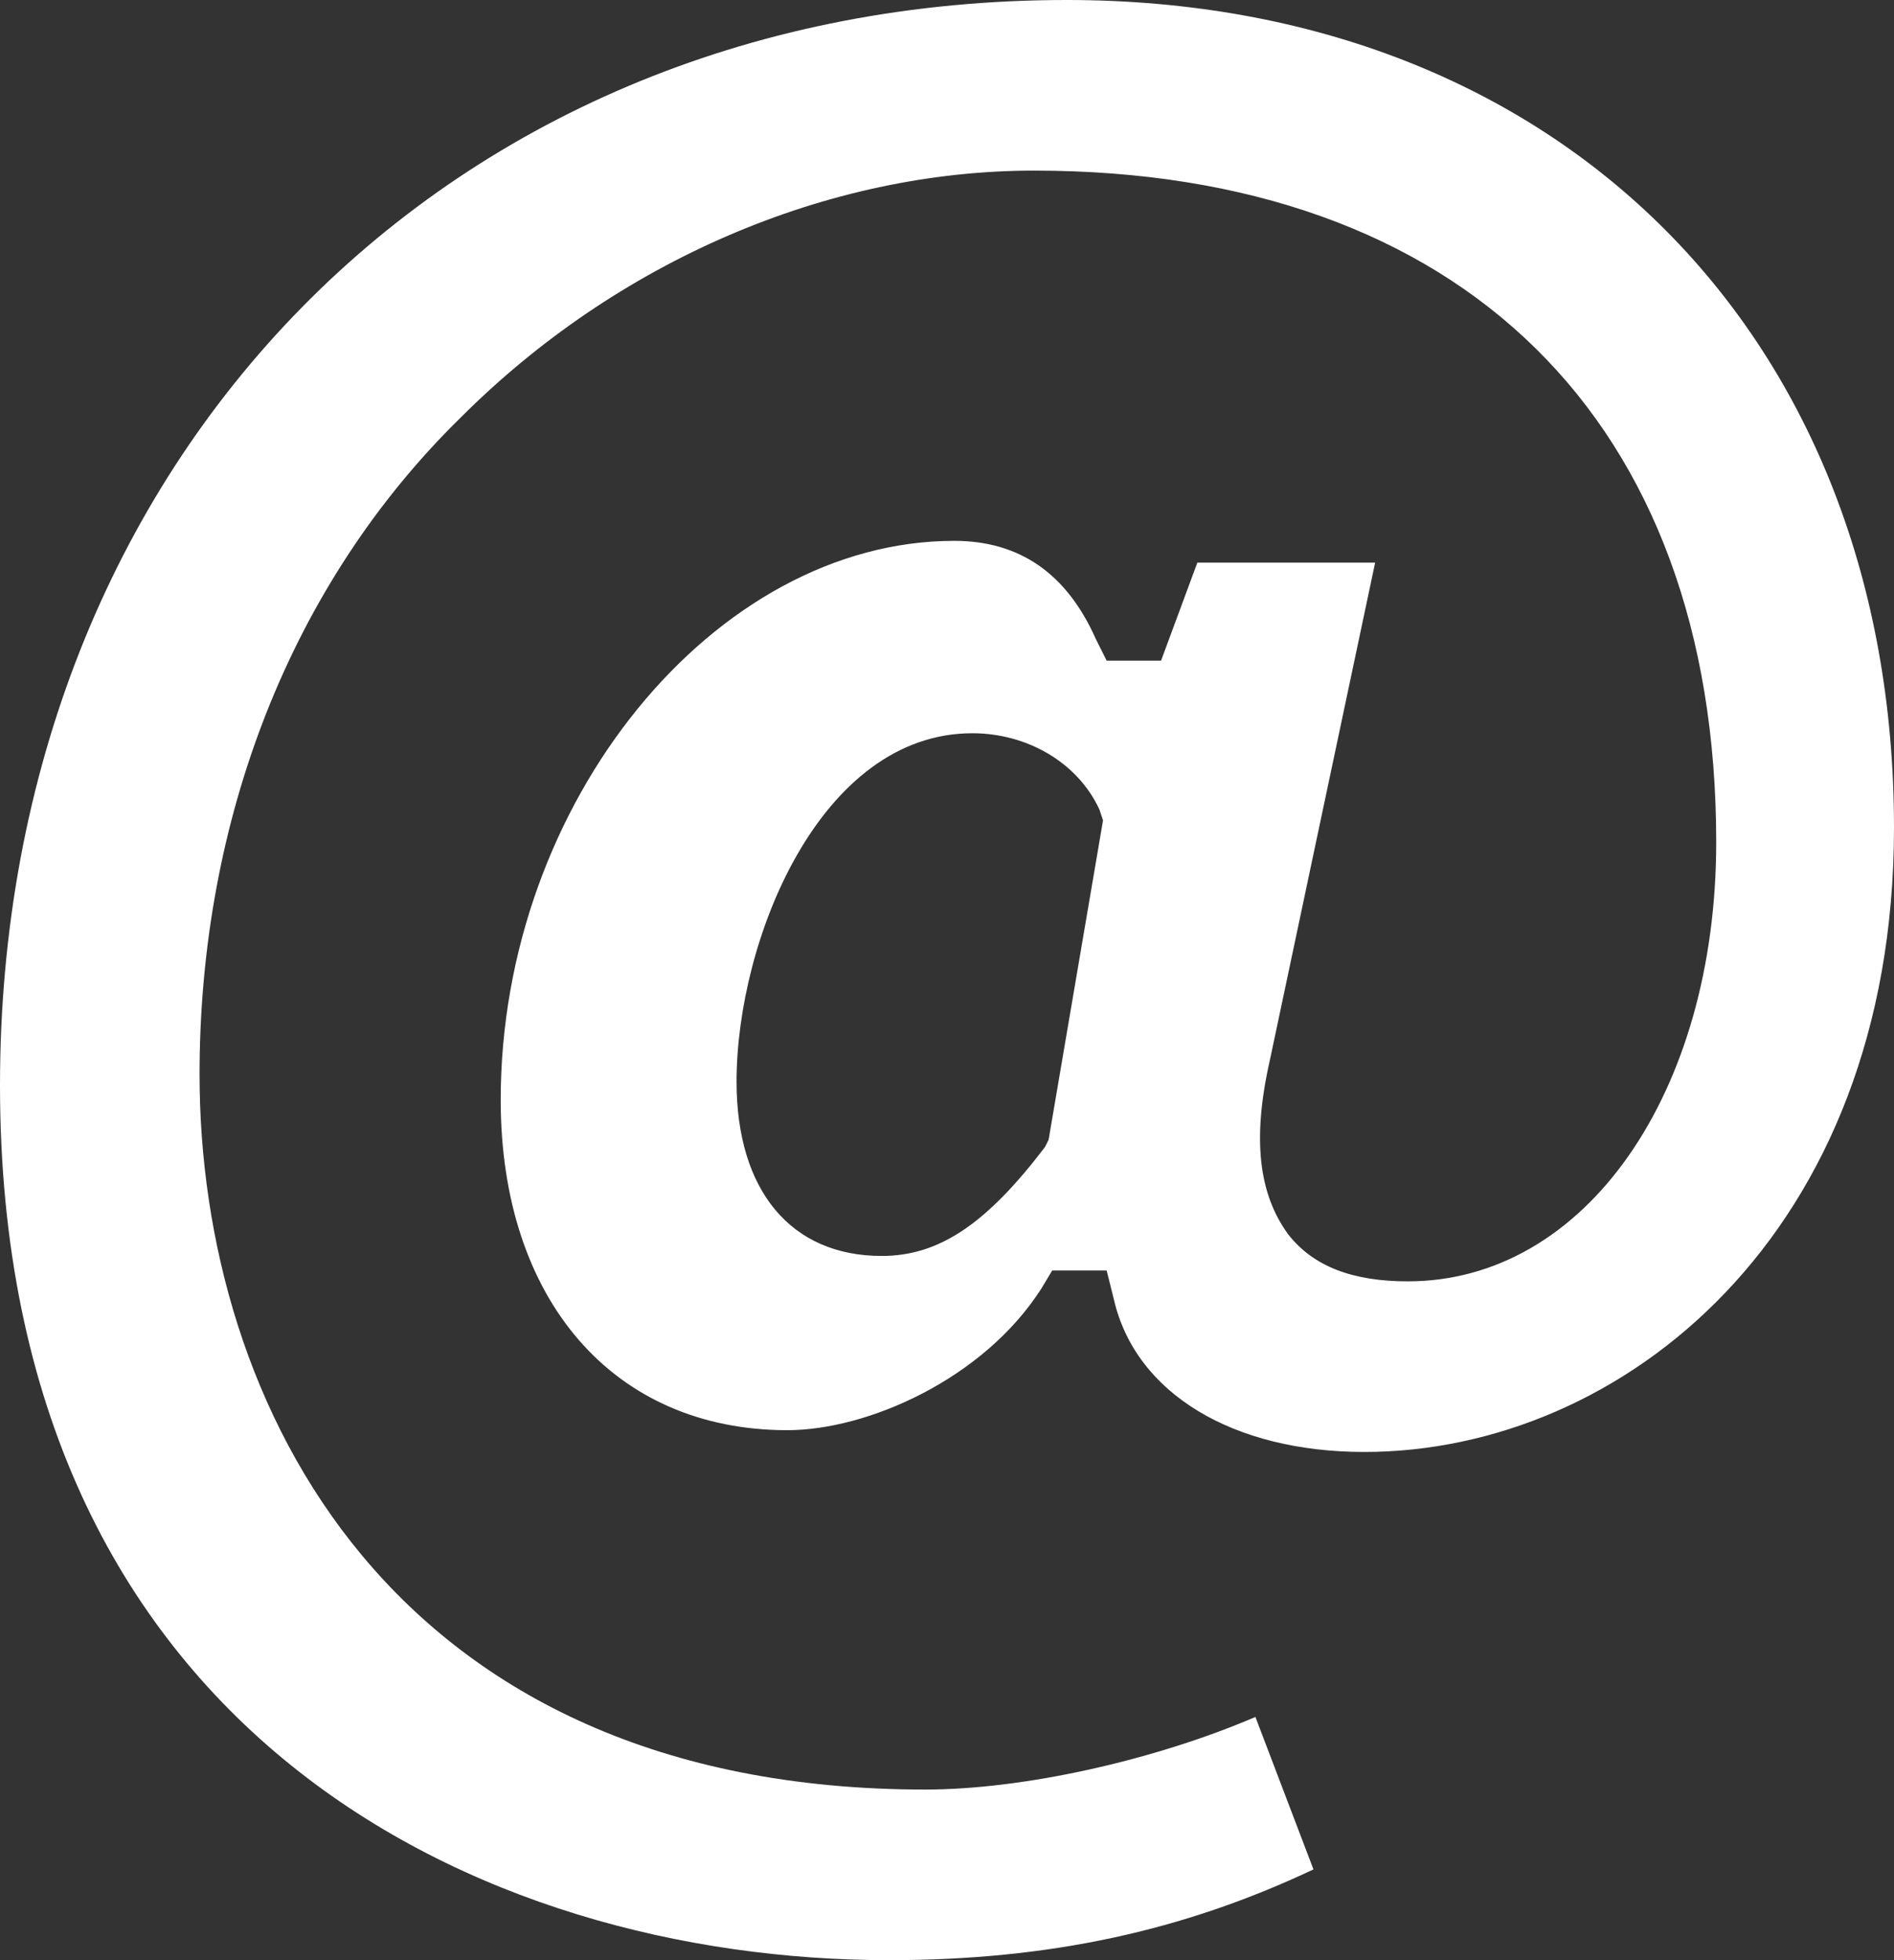
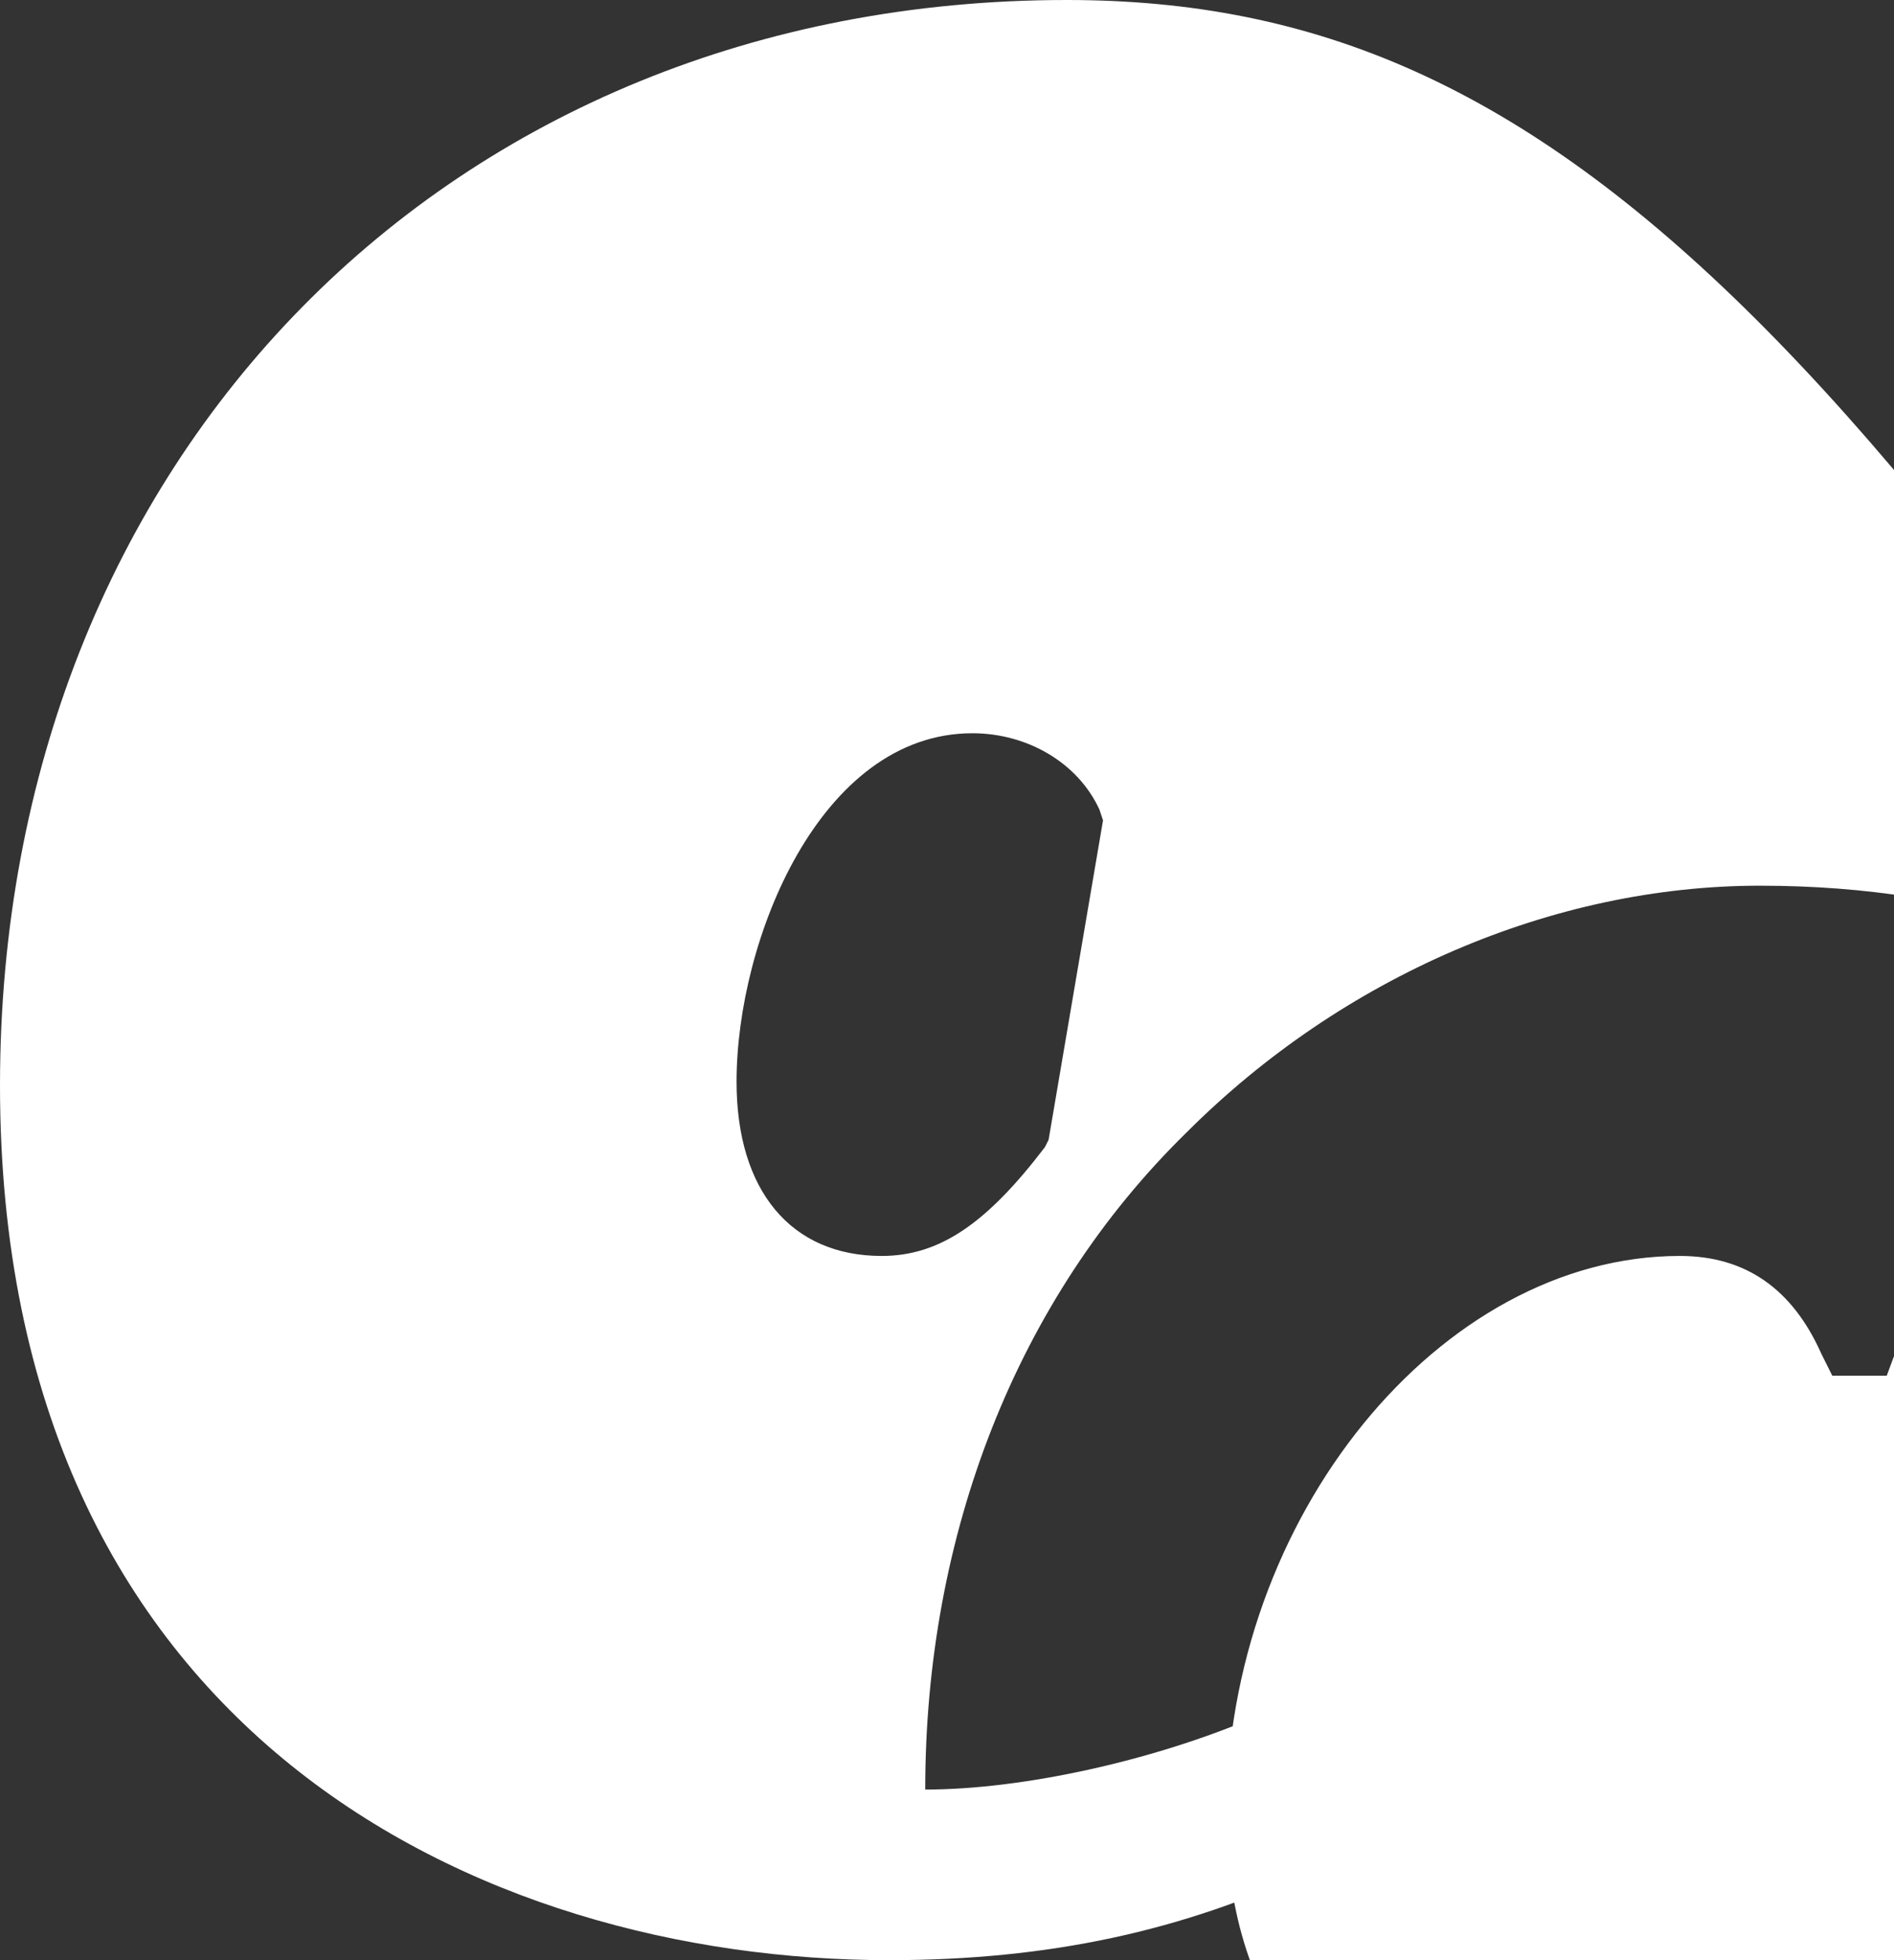
<svg xmlns="http://www.w3.org/2000/svg" version="1.1" id="Layer_1" x="0px" y="0px" viewBox="-255.6 360.4 52.2 54" style="enable-background:new -255.6 360.4 52.2 54;" xml:space="preserve">
  <rect x="-255.6" y="360.4" width="52.2" height="54" fill="#333333" stroke="none" />
  <style type="text/css">
	.st0{fill:#FFFFFF;}
</style>
  <g>
-     <path class="st0" d="M-226.2,360.4c-17,0-29.4,12.6-29.4,29.9c0,17.8,13.2,24.1,24.5,24.1c4.4,0,8.1-0.8,11.7-2.5l-1.6-4.2   c-2.8,1.2-6.4,2-9.1,2c-14.7,0-20-10.6-20-19.7c0-7,2.5-13.5,7.2-18.1c4.3-4.3,10.1-6.8,15.8-6.8c11.8,0,18.8,6.9,18.8,18.5   c0,6.9-3.6,12.1-8.5,12.1c-1.5,0-2.6-0.4-3.3-1.3c-0.8-1.1-1-2.6-0.5-4.8l2.9-13.7h-4.9l-1,2.7h-1.5l-0.3-0.6   c-0.8-1.8-2.1-2.7-3.9-2.7c-6.6,0-12.5,7.2-12.5,15.4c0,5.5,3.1,9.1,7.9,9.1c2.2,0,5.4-1.4,7-3.9l0.3-0.5h1.5l0.2,0.8   c0.6,2.6,3.3,4.2,6.9,4.2c7.1,0,14.6-6,14.6-17.2C-203.4,369.7-212.6,360.4-226.2,360.4z M-226.7,391.8l-0.1,0.2   c-1.6,2.1-2.9,3-4.5,3c-2.5,0-4-1.8-4-4.8c0-3.9,2.3-9.6,6.5-9.6c1.5,0,2.9,0.8,3.5,2.1l0.1,0.3L-226.7,391.8z" />
+     <path class="st0" d="M-226.2,360.4c-17,0-29.4,12.6-29.4,29.9c0,17.8,13.2,24.1,24.5,24.1c4.4,0,8.1-0.8,11.7-2.5l-1.6-4.2   c-2.8,1.2-6.4,2-9.1,2c0-7,2.5-13.5,7.2-18.1c4.3-4.3,10.1-6.8,15.8-6.8c11.8,0,18.8,6.9,18.8,18.5   c0,6.9-3.6,12.1-8.5,12.1c-1.5,0-2.6-0.4-3.3-1.3c-0.8-1.1-1-2.6-0.5-4.8l2.9-13.7h-4.9l-1,2.7h-1.5l-0.3-0.6   c-0.8-1.8-2.1-2.7-3.9-2.7c-6.6,0-12.5,7.2-12.5,15.4c0,5.5,3.1,9.1,7.9,9.1c2.2,0,5.4-1.4,7-3.9l0.3-0.5h1.5l0.2,0.8   c0.6,2.6,3.3,4.2,6.9,4.2c7.1,0,14.6-6,14.6-17.2C-203.4,369.7-212.6,360.4-226.2,360.4z M-226.7,391.8l-0.1,0.2   c-1.6,2.1-2.9,3-4.5,3c-2.5,0-4-1.8-4-4.8c0-3.9,2.3-9.6,6.5-9.6c1.5,0,2.9,0.8,3.5,2.1l0.1,0.3L-226.7,391.8z" />
  </g>
</svg>